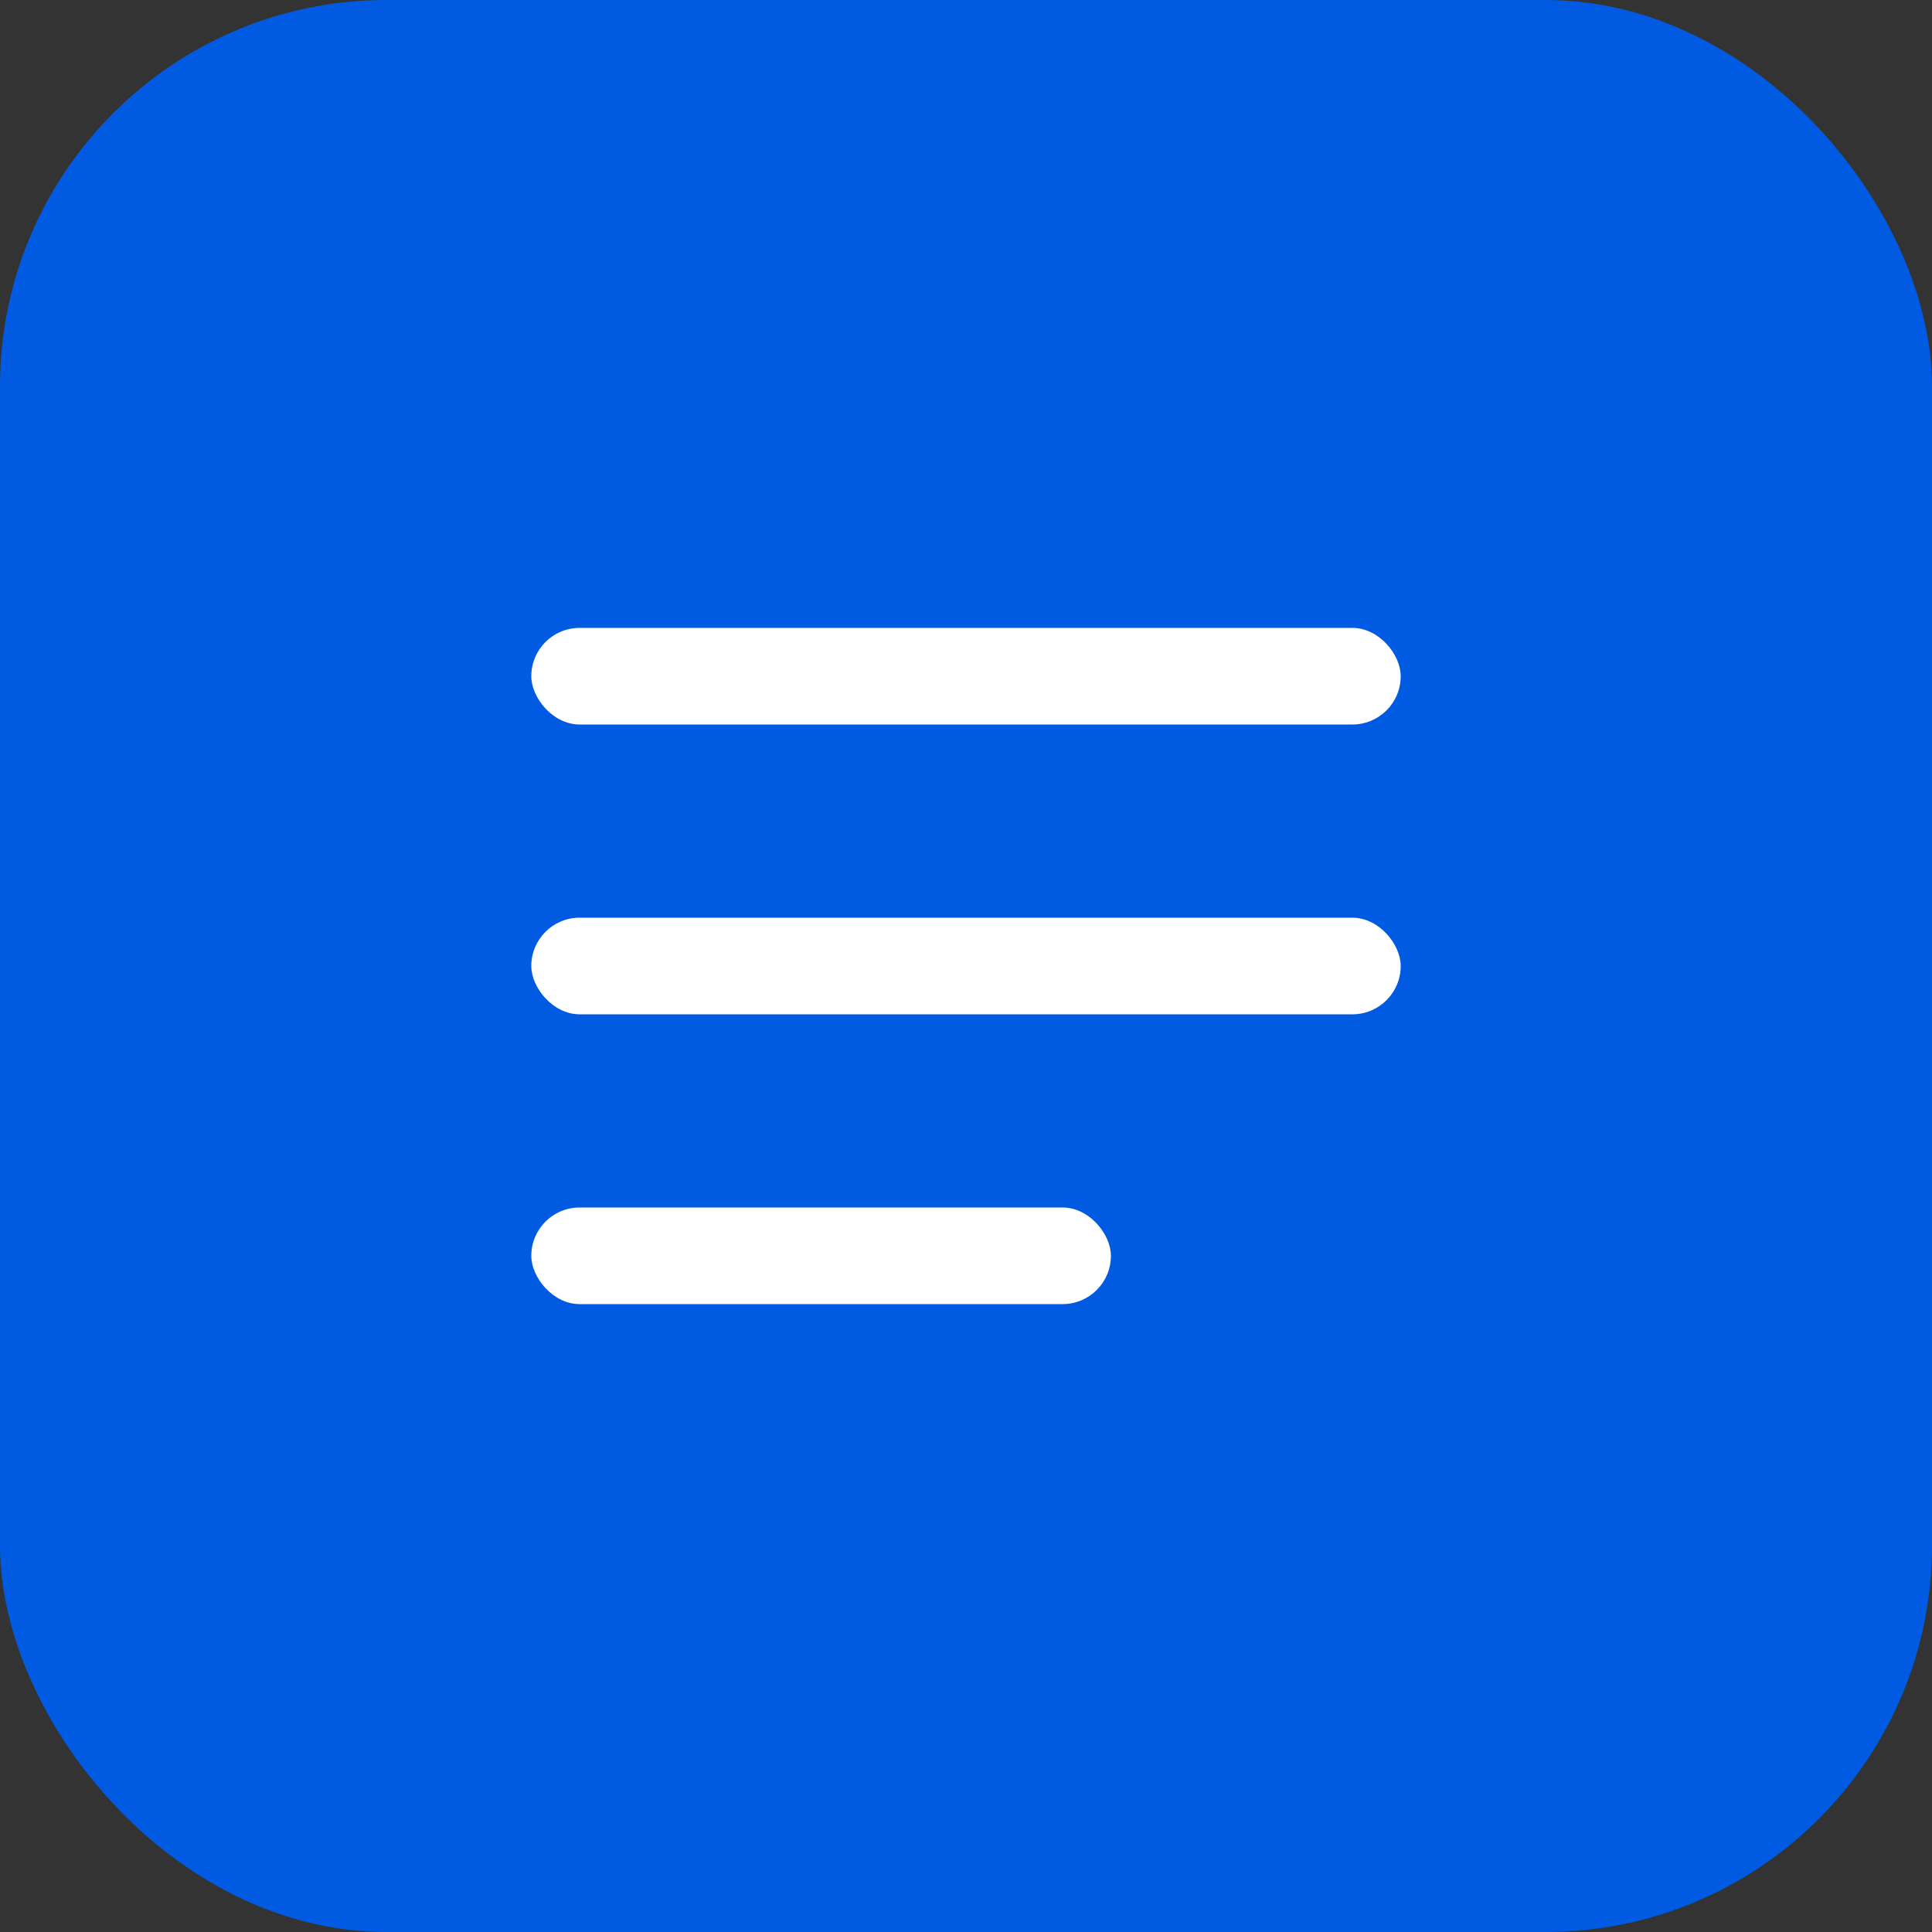
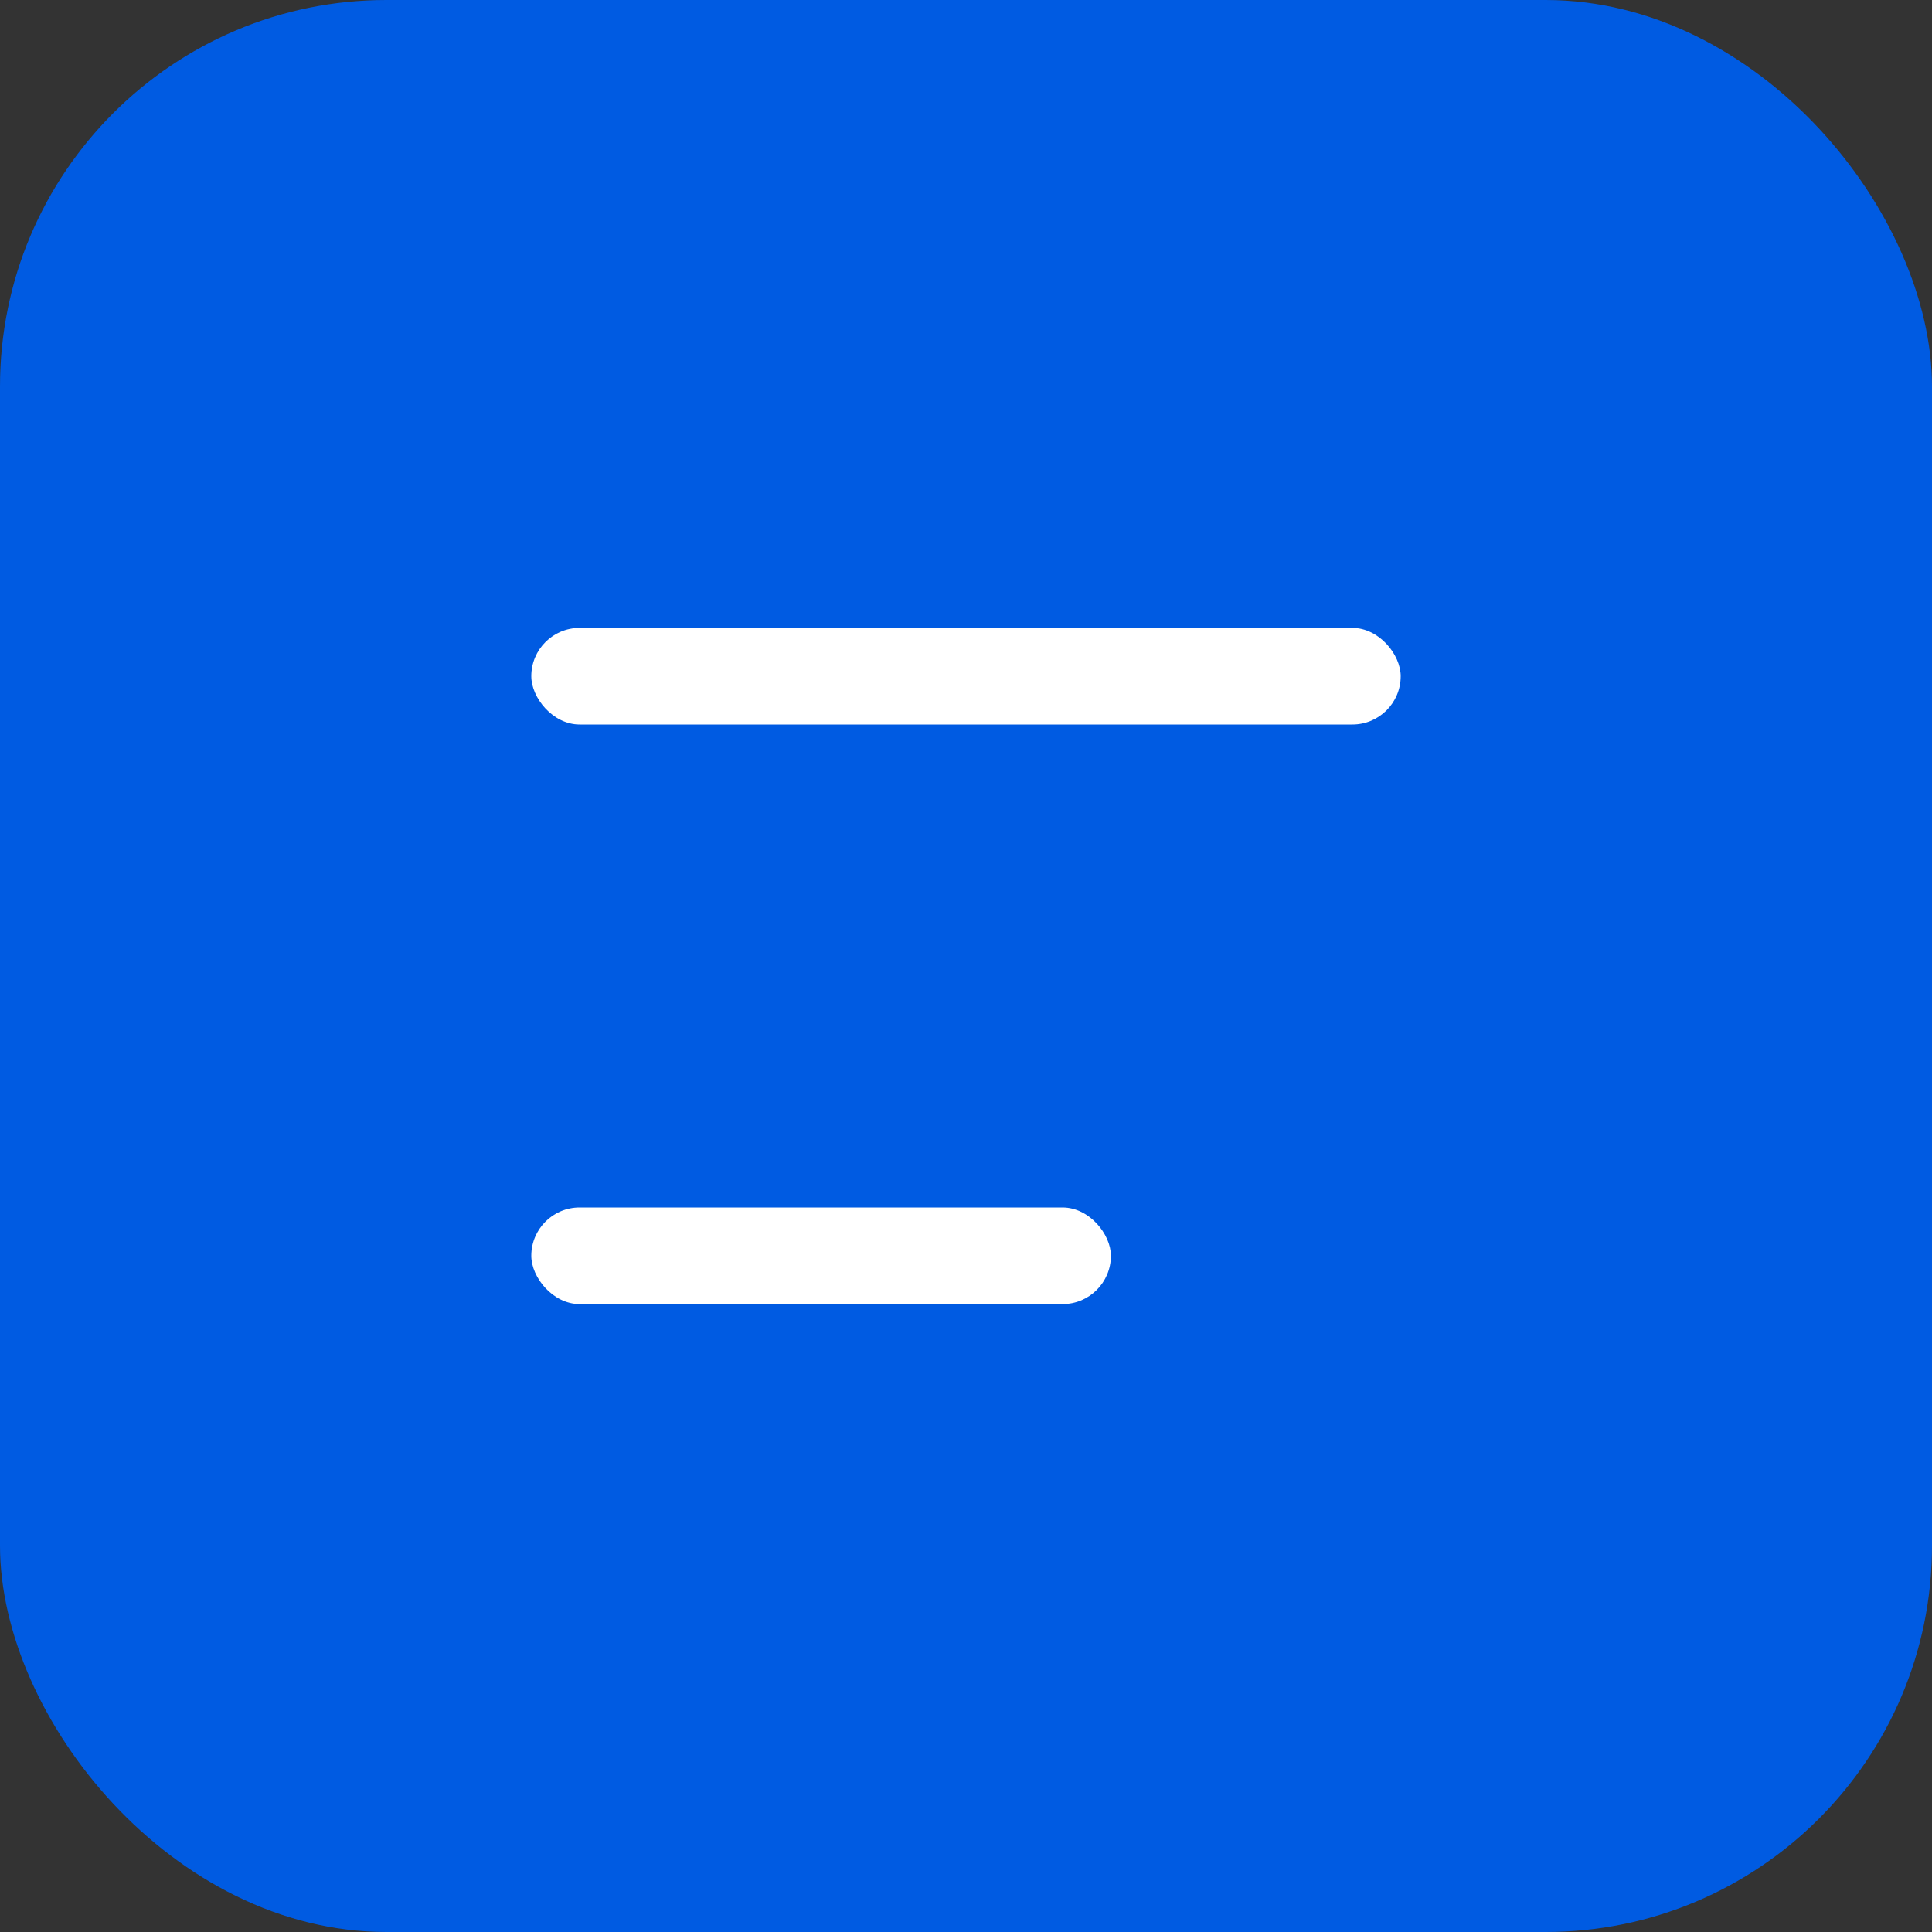
<svg xmlns="http://www.w3.org/2000/svg" width="40" height="40" viewBox="0 0 40 40" fill="none">
  <rect x="0" y="0" width="40" height="40" fill="#333333" stroke="none" />
  <rect width="40" height="40" rx="8" fill="#005BE2" />
  <rect x="11" y="13" width="18" height="2" rx="1" fill="white" />
-   <rect x="11" y="19" width="18" height="2" rx="1" fill="white" />
  <rect x="11" y="25" width="12" height="2" rx="1" fill="white" />
</svg>